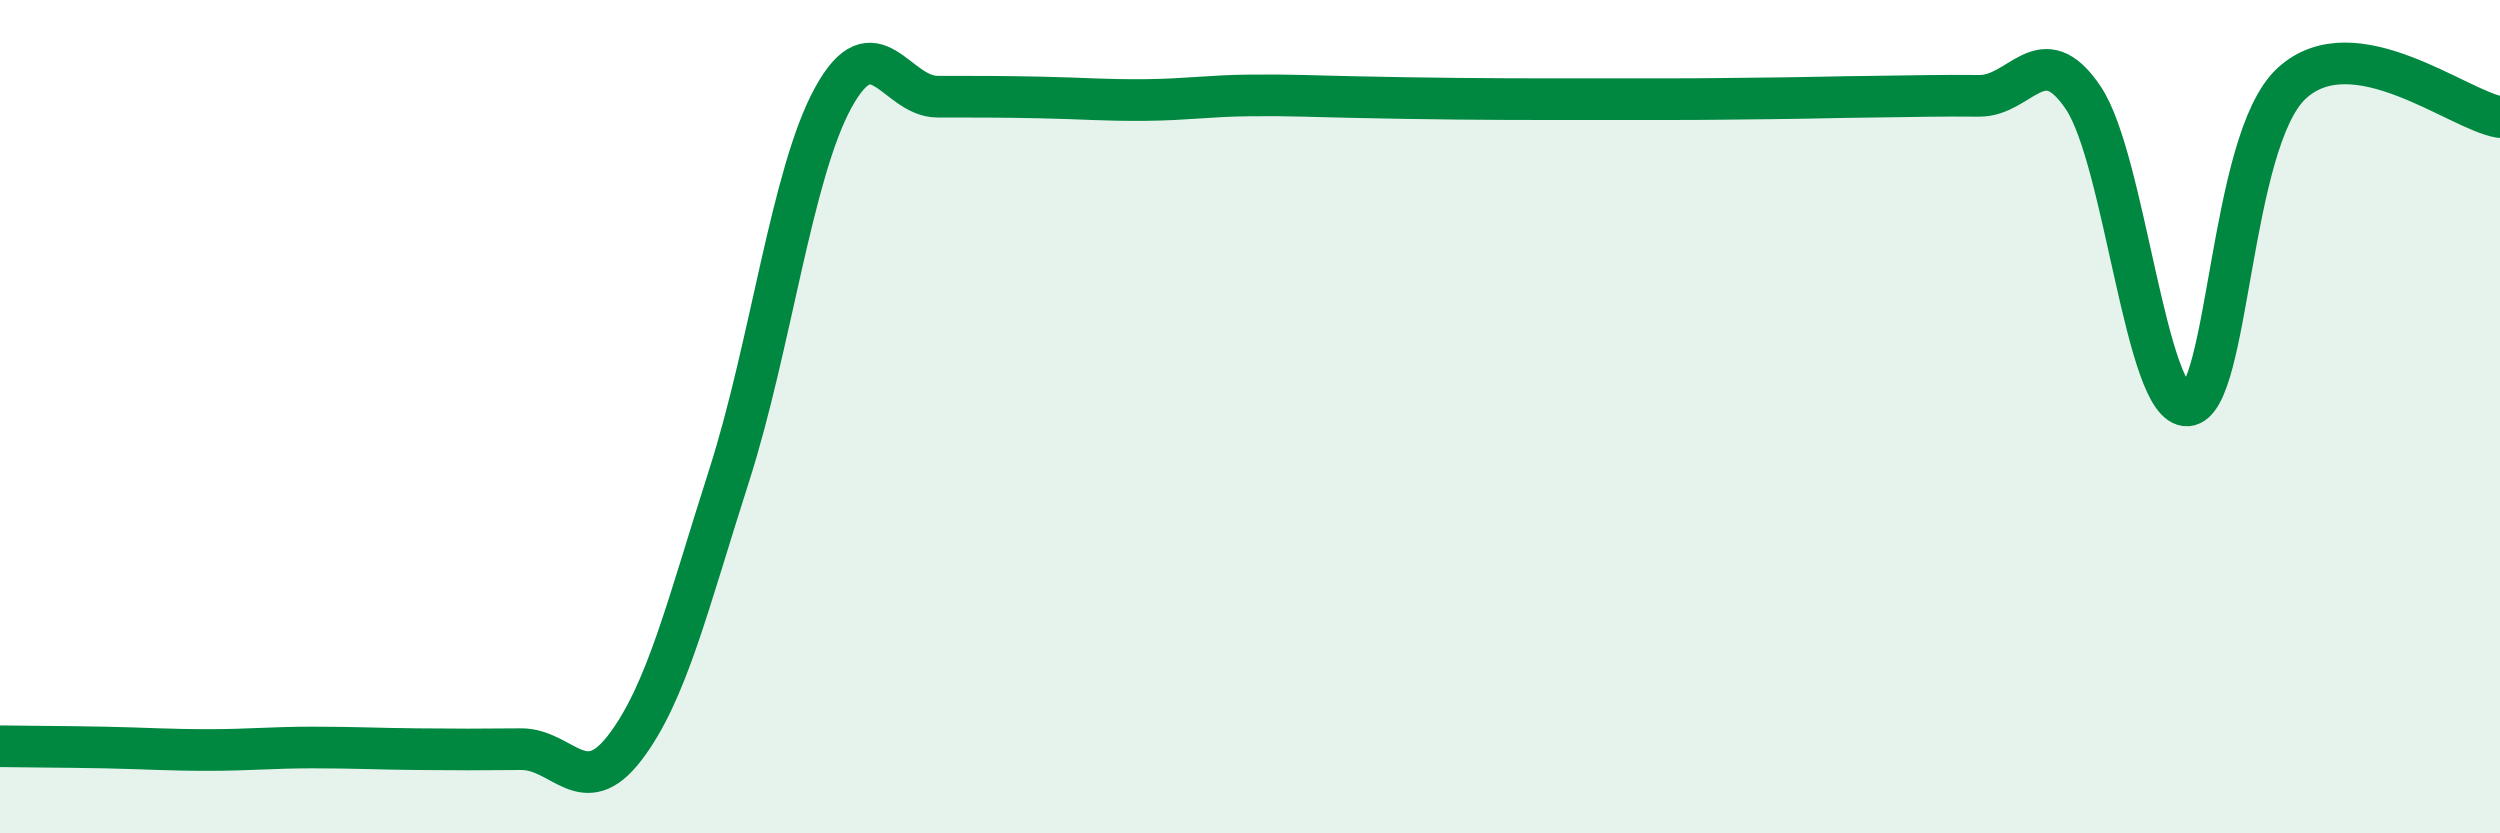
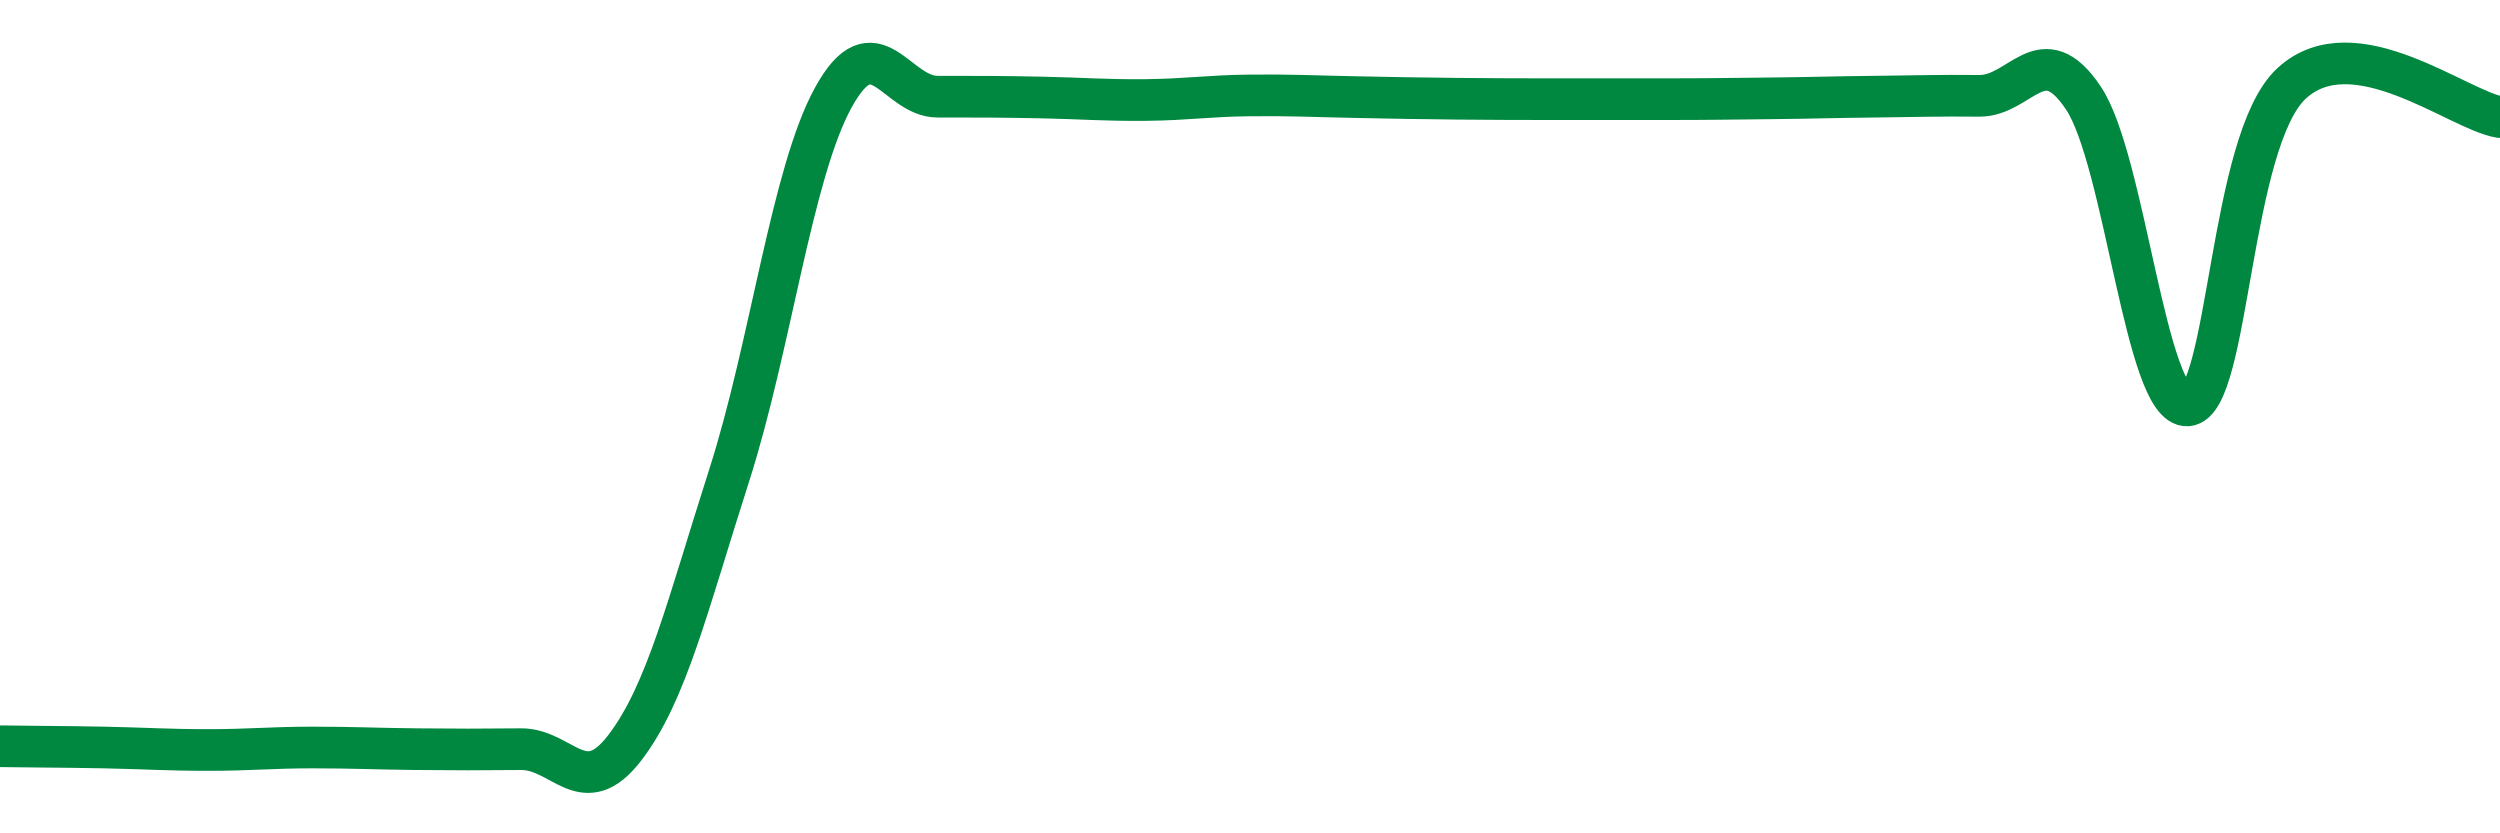
<svg xmlns="http://www.w3.org/2000/svg" width="60" height="20" viewBox="0 0 60 20">
-   <path d="M 0,17.91 C 0.5,17.92 1.5,17.92 2.5,17.94 C 3.5,17.96 4,18 5,18 C 6,18 6.5,17.94 7.5,17.94 C 8.5,17.94 9,17.97 10,17.98 C 11,17.99 11.5,17.99 12.5,17.98 C 13.5,17.97 14,19.25 15,17.94 C 16,16.63 16.5,14.53 17.5,11.41 C 18.5,8.29 19,4.16 20,2.34 C 21,0.52 21.5,2.32 22.5,2.32 C 23.5,2.32 24,2.32 25,2.34 C 26,2.36 26.5,2.41 27.5,2.4 C 28.5,2.39 29,2.3 30,2.29 C 31,2.28 31.5,2.31 32.5,2.33 C 33.5,2.35 34,2.36 35,2.37 C 36,2.38 36.5,2.38 37.5,2.38 C 38.5,2.38 39,2.38 40,2.38 C 41,2.38 41.5,2.37 42.5,2.36 C 43.5,2.35 44,2.33 45,2.32 C 46,2.31 46.5,2.29 47.5,2.3 C 48.5,2.31 49,0.86 50,2.35 C 51,3.84 51.5,9.8 52.5,9.73 C 53.5,9.66 53.5,3.38 55,2 C 56.5,0.62 59,2.65 60,2.81L60 20L0 20Z" fill="#008740" opacity="0.1" stroke-linecap="round" stroke-linejoin="round" />
  <path d="M 0,17.91 C 0.5,17.92 1.5,17.92 2.5,17.94 C 3.5,17.96 4,18 5,18 C 6,18 6.5,17.94 7.5,17.94 C 8.5,17.94 9,17.97 10,17.98 C 11,17.99 11.5,17.99 12.5,17.98 C 13.5,17.97 14,19.25 15,17.94 C 16,16.63 16.5,14.53 17.5,11.41 C 18.5,8.29 19,4.16 20,2.34 C 21,0.52 21.5,2.32 22.5,2.32 C 23.5,2.32 24,2.32 25,2.34 C 26,2.36 26.5,2.41 27.5,2.4 C 28.5,2.39 29,2.3 30,2.29 C 31,2.28 31.5,2.31 32.5,2.33 C 33.5,2.35 34,2.36 35,2.37 C 36,2.38 36.5,2.38 37.5,2.38 C 38.5,2.38 39,2.38 40,2.38 C 41,2.38 41.5,2.37 42.5,2.36 C 43.5,2.35 44,2.33 45,2.32 C 46,2.31 46.5,2.29 47.5,2.3 C 48.5,2.31 49,0.86 50,2.35 C 51,3.84 51.5,9.8 52.5,9.73 C 53.5,9.66 53.5,3.38 55,2 C 56.5,0.62 59,2.65 60,2.81" stroke="#008740" stroke-width="1" fill="none" stroke-linecap="round" stroke-linejoin="round" />
</svg>